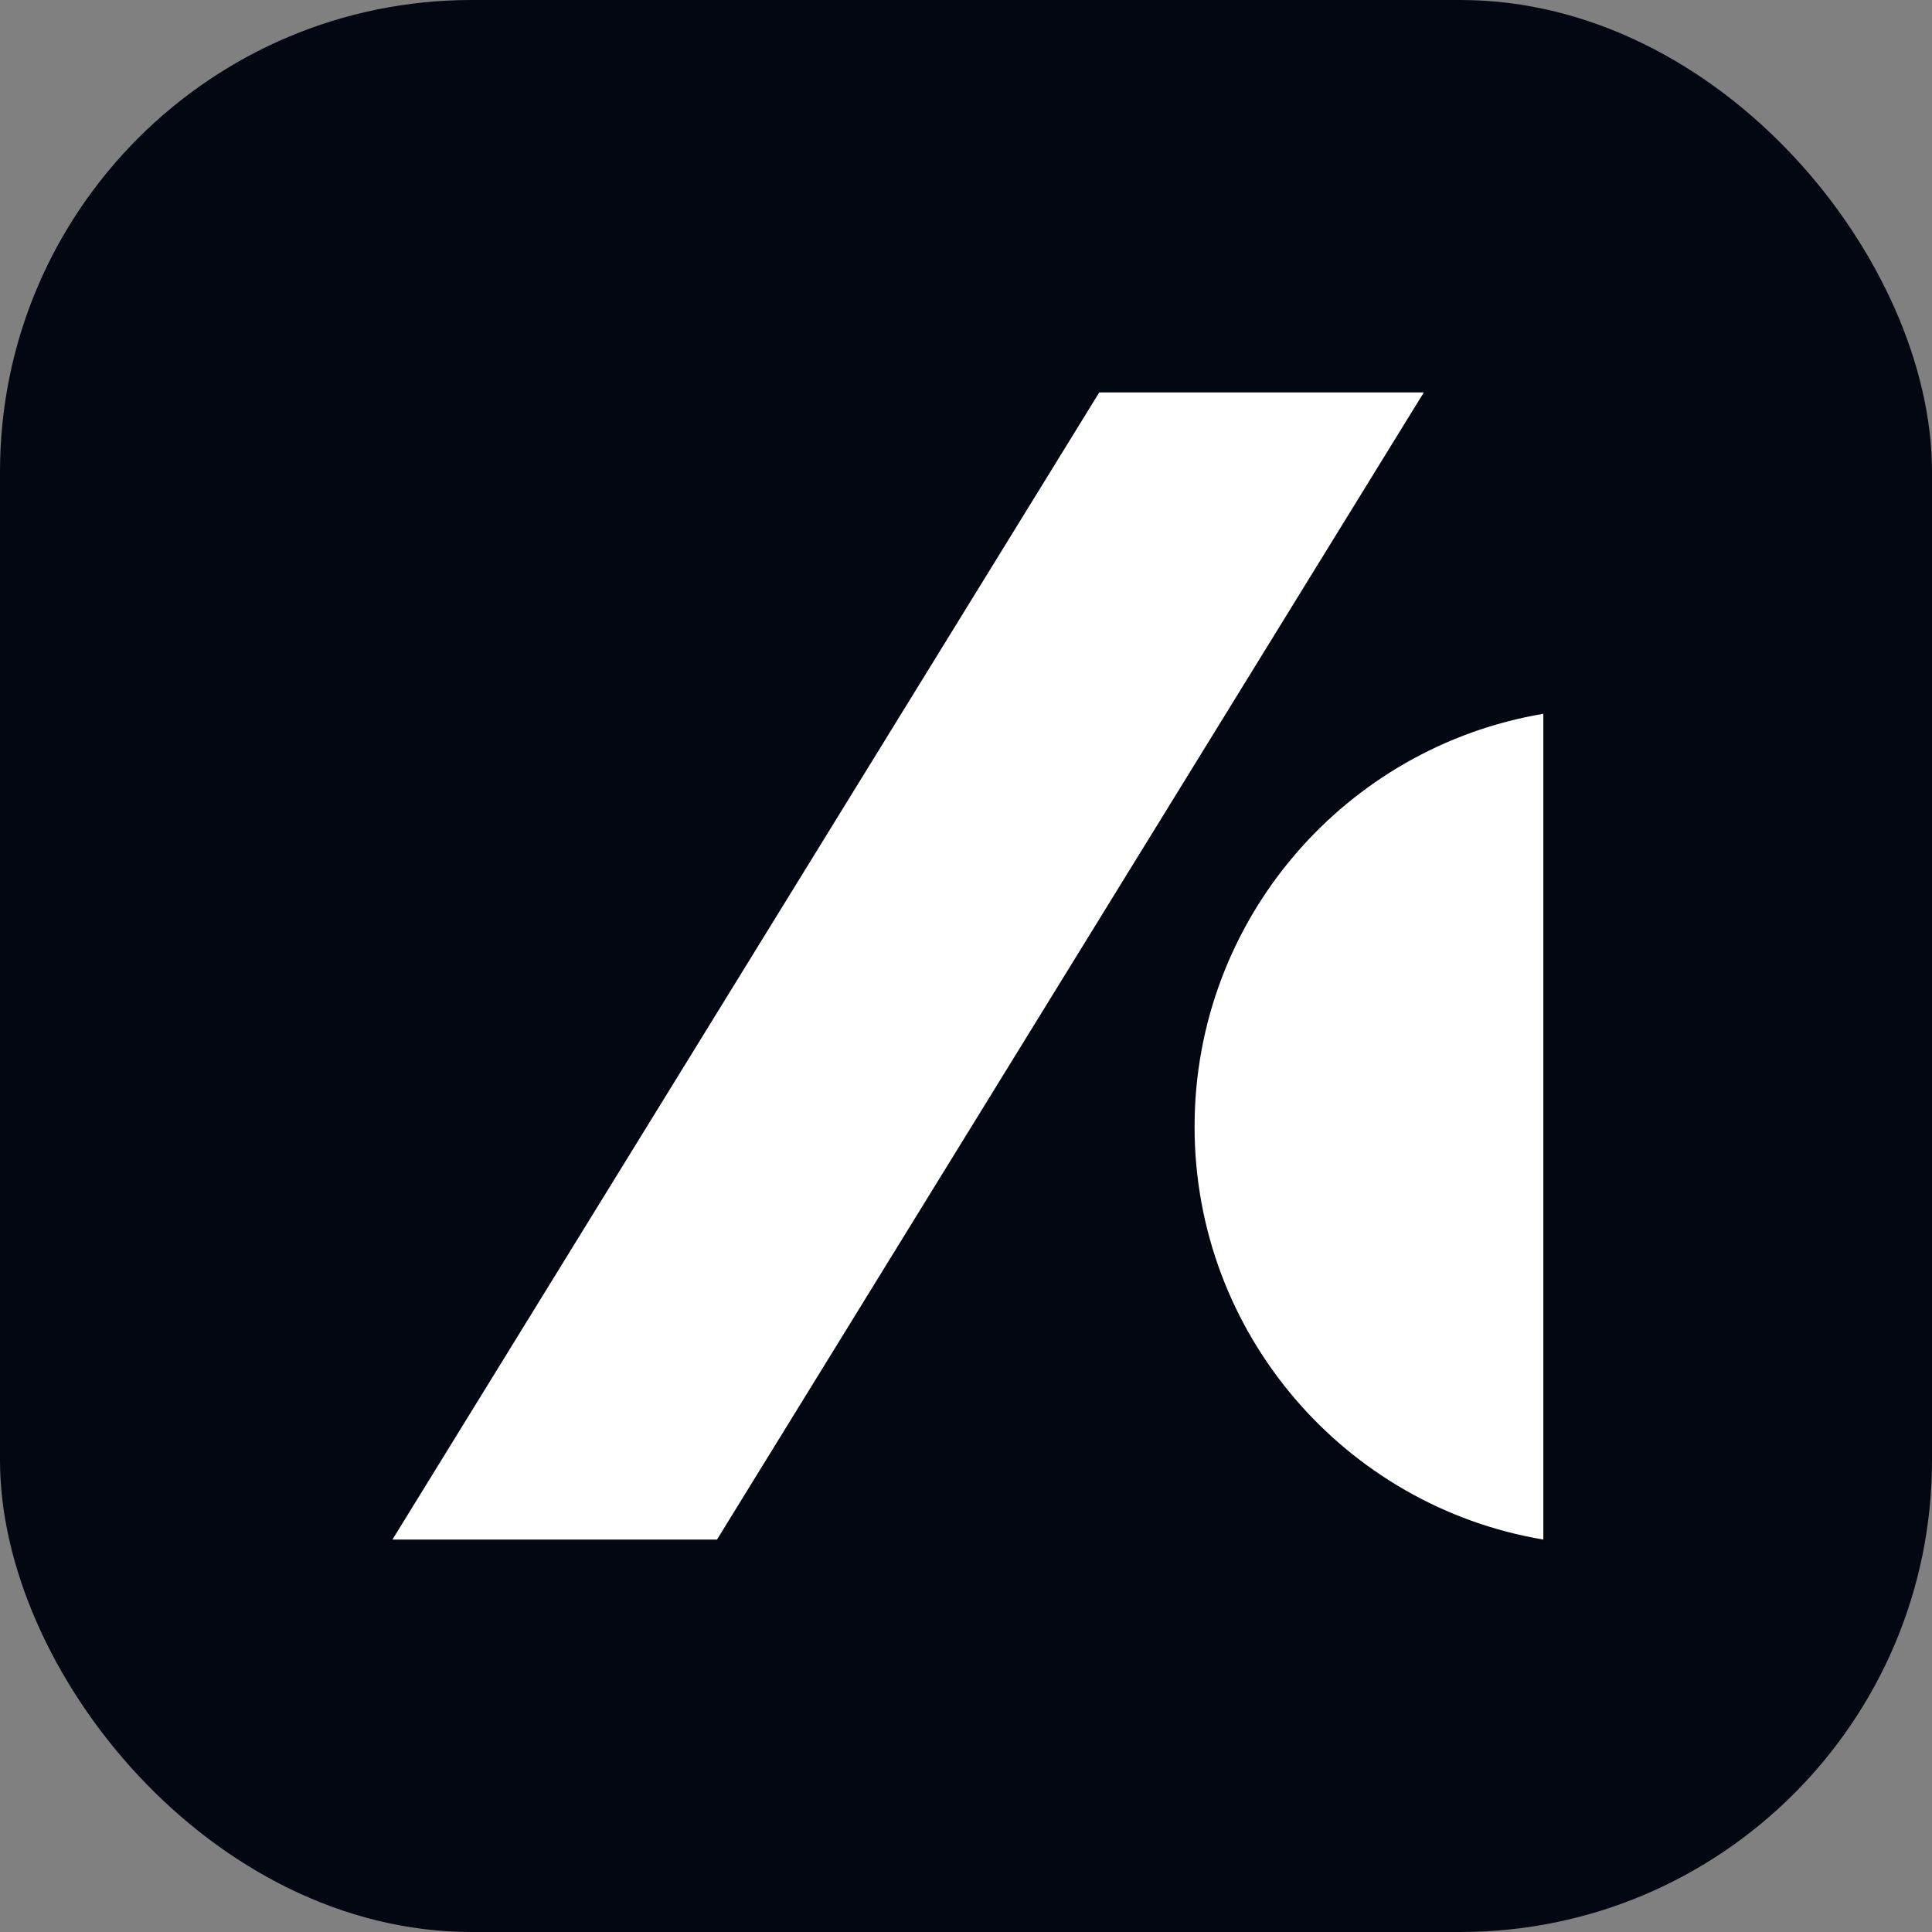
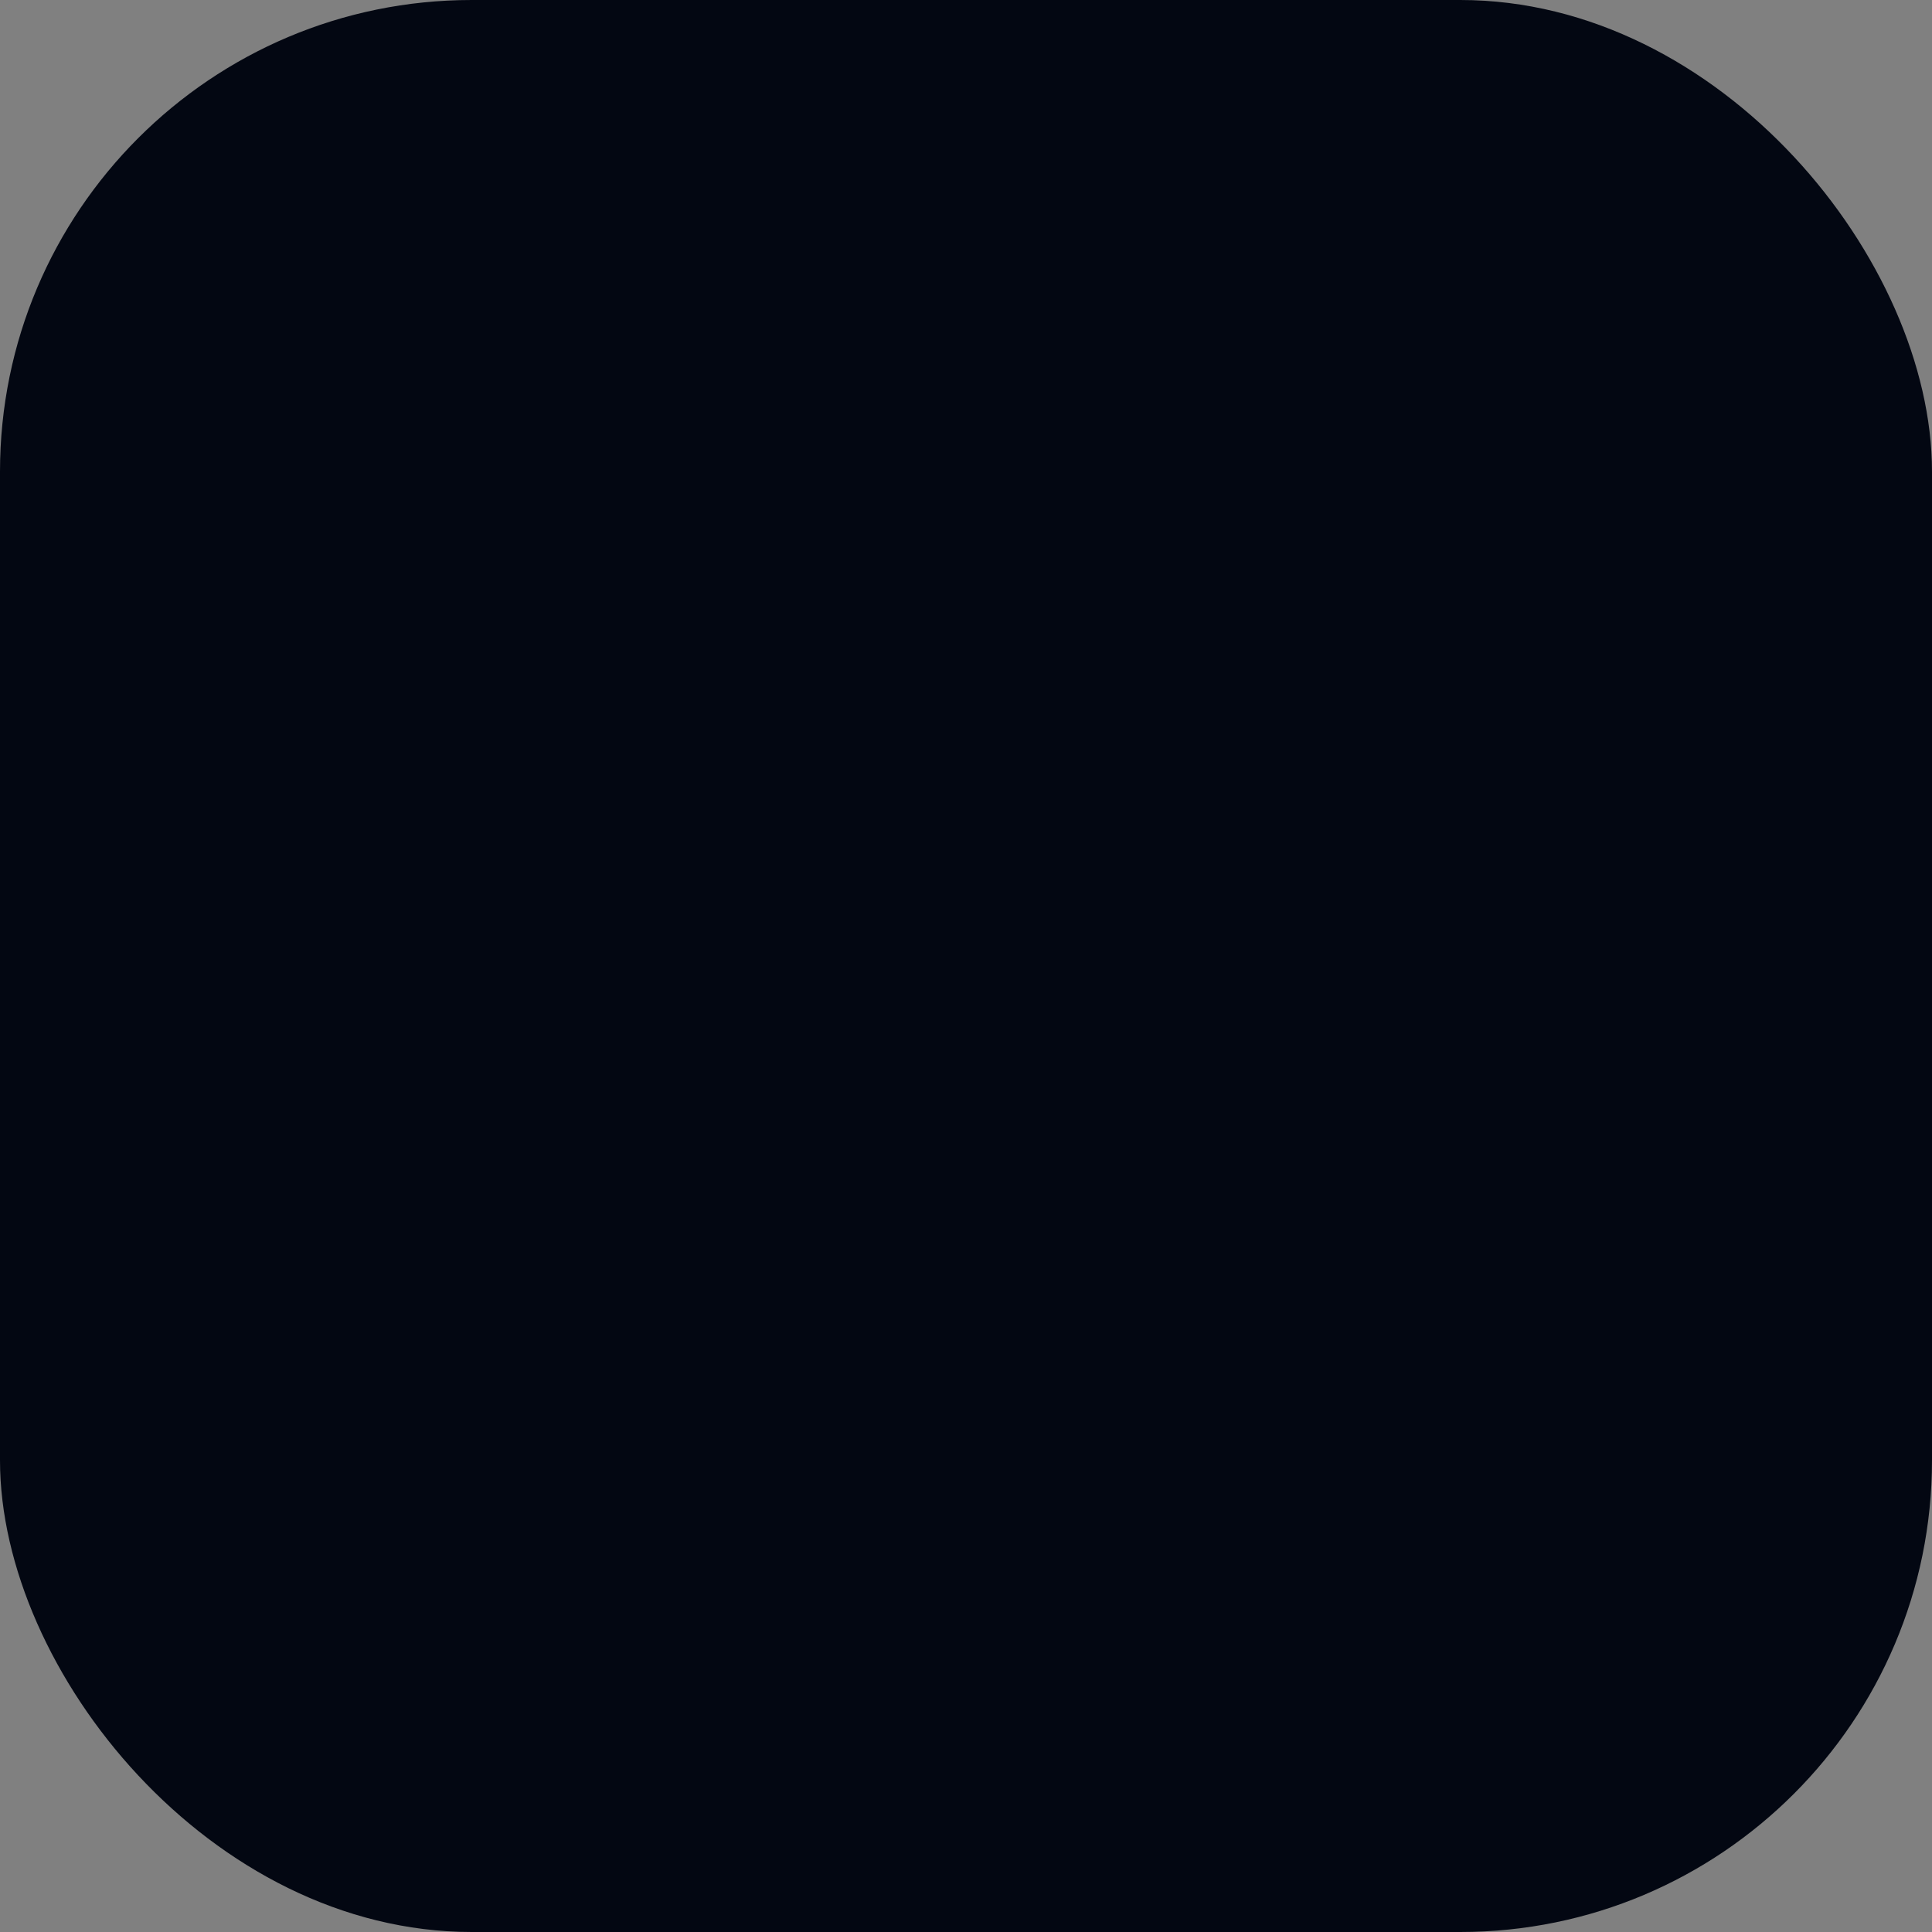
<svg xmlns="http://www.w3.org/2000/svg" width="512" height="512" viewBox="0 0 512 512" fill="none">
  <rect x="0" y="0" width="512" height="512" fill="#808080" stroke="none" />
  <rect width="512" height="512" rx="125" fill="#030712" />
-   <path d="M291.311 104L104 408H190.015L377.327 104H291.311Z" fill="white" />
-   <path d="M316.576 298.585C316.576 243.61 356.546 197.973 409 189.17V408C356.546 399.197 316.576 353.56 316.576 298.585Z" fill="white" />
</svg>